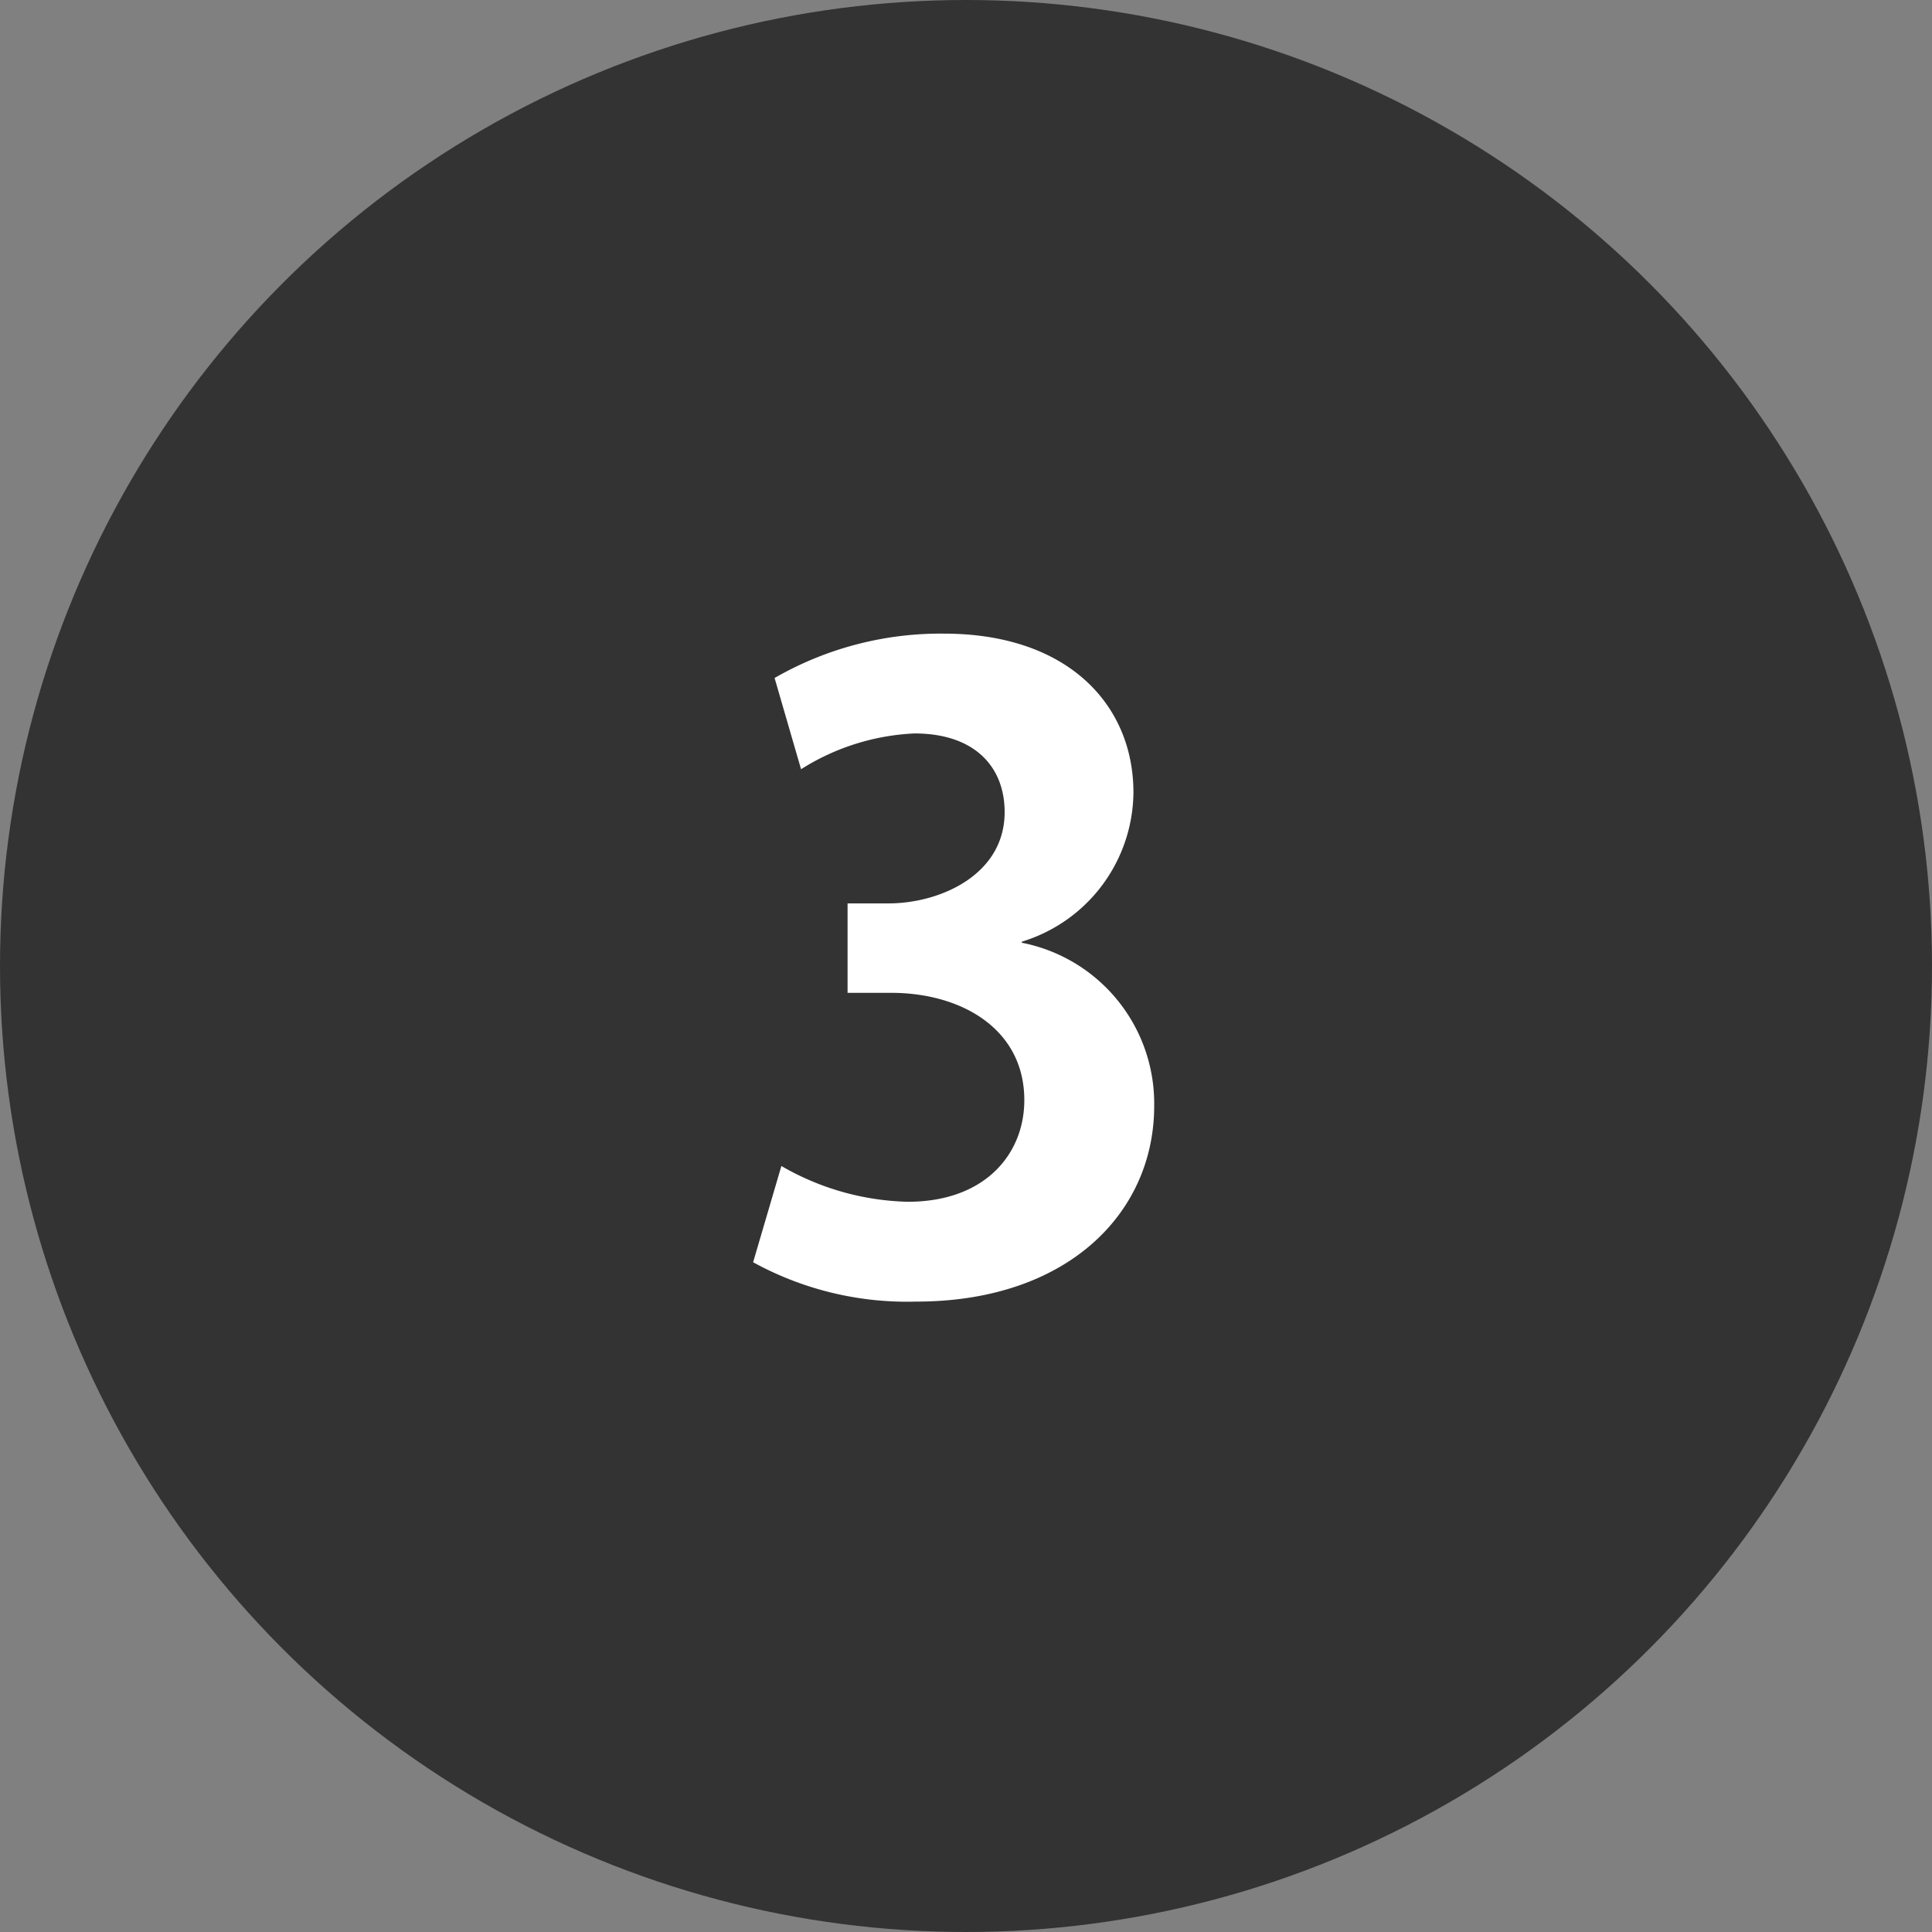
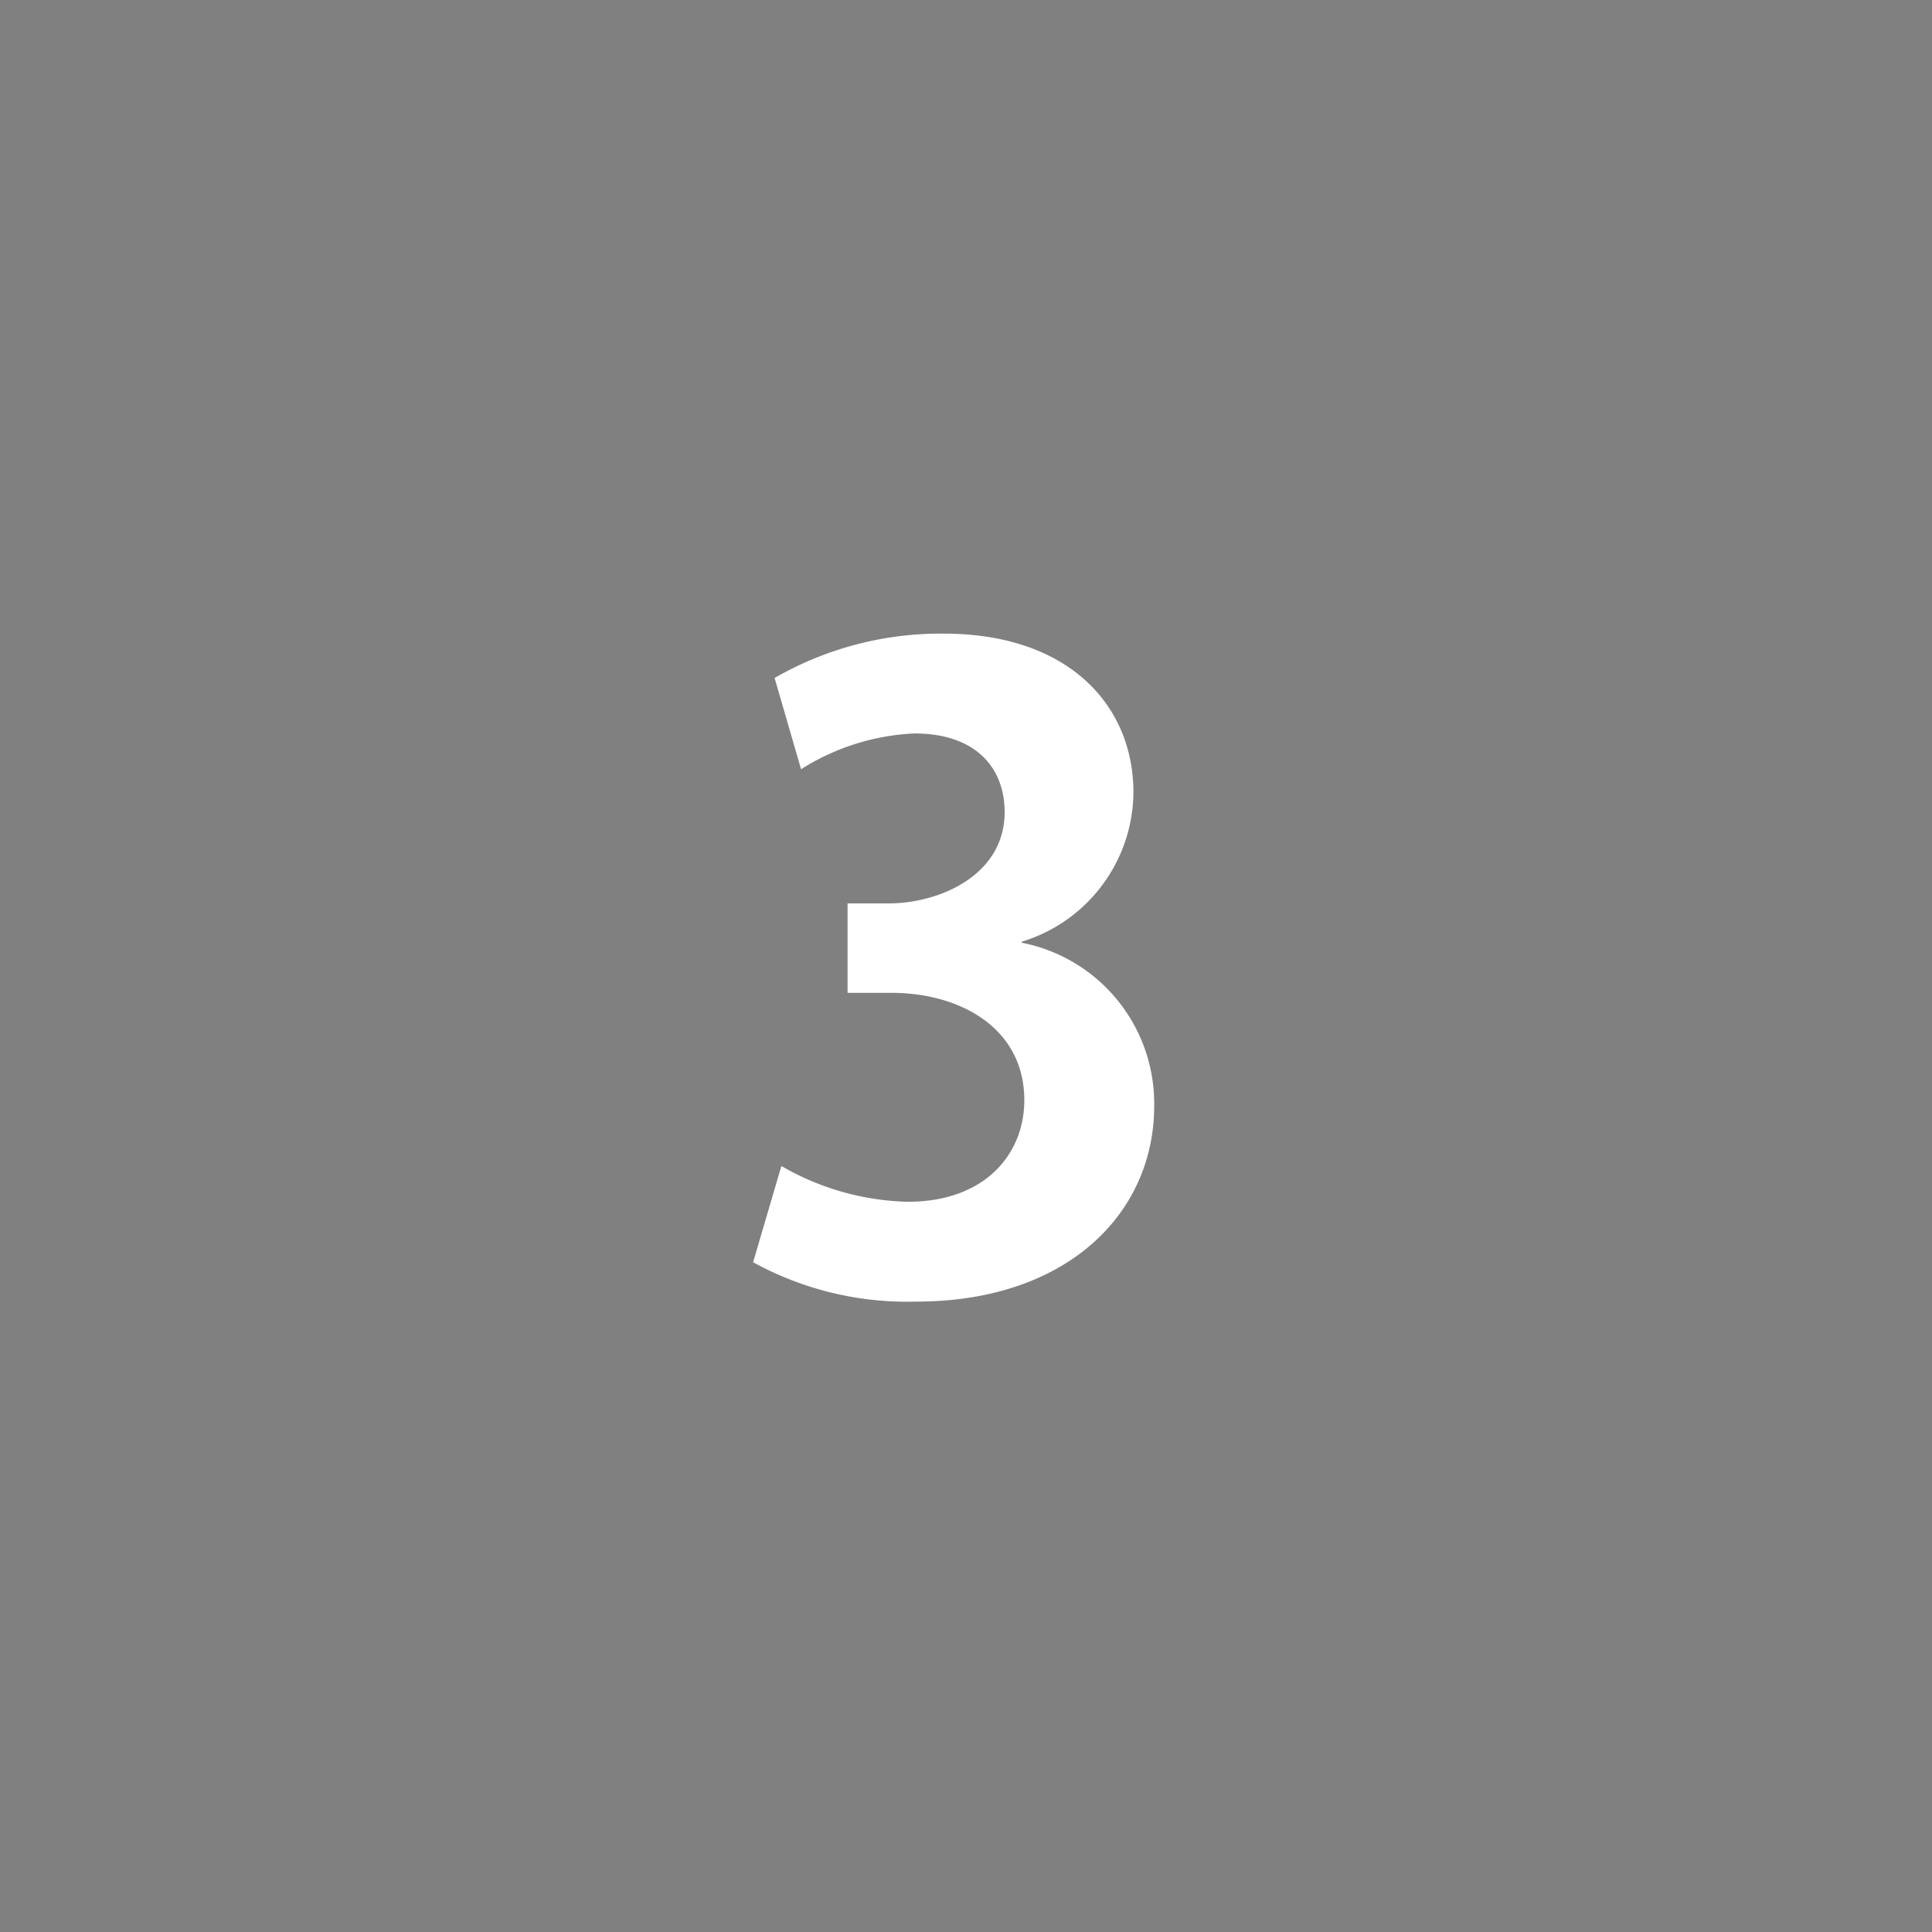
<svg xmlns="http://www.w3.org/2000/svg" viewBox="0 0 54 54">
  <rect x="0" y="0" width="54" height="54" fill="#808080" stroke="none" />
  <defs>
    <style>.cls-1{fill:#333;}.cls-2{fill:#fff;}</style>
  </defs>
  <g id="レイヤー_2" data-name="レイヤー 2">
    <g id="共通">
-       <circle class="cls-1" cx="27" cy="27" r="27" />
      <path class="cls-2" d="M28.56,26.35a4.58,4.58,0,0,1,3.7,4.56c0,3-2.43,5.47-6.65,5.47a8.94,8.94,0,0,1-4.56-1.1l.79-2.69a7.38,7.38,0,0,0,3.53,1c2.18,0,3.26-1.35,3.26-2.84,0-2-1.77-3-3.72-3H23.69V25.25h1.15c1.42,0,3.24-.79,3.24-2.55,0-1.27-.84-2.2-2.52-2.2a6.46,6.46,0,0,0-3.17,1l-.74-2.55a9.3,9.3,0,0,1,4.73-1.24c3.48,0,5.3,2,5.3,4.44a4.4,4.4,0,0,1-3.12,4.17Z" />
    </g>
  </g>
</svg>